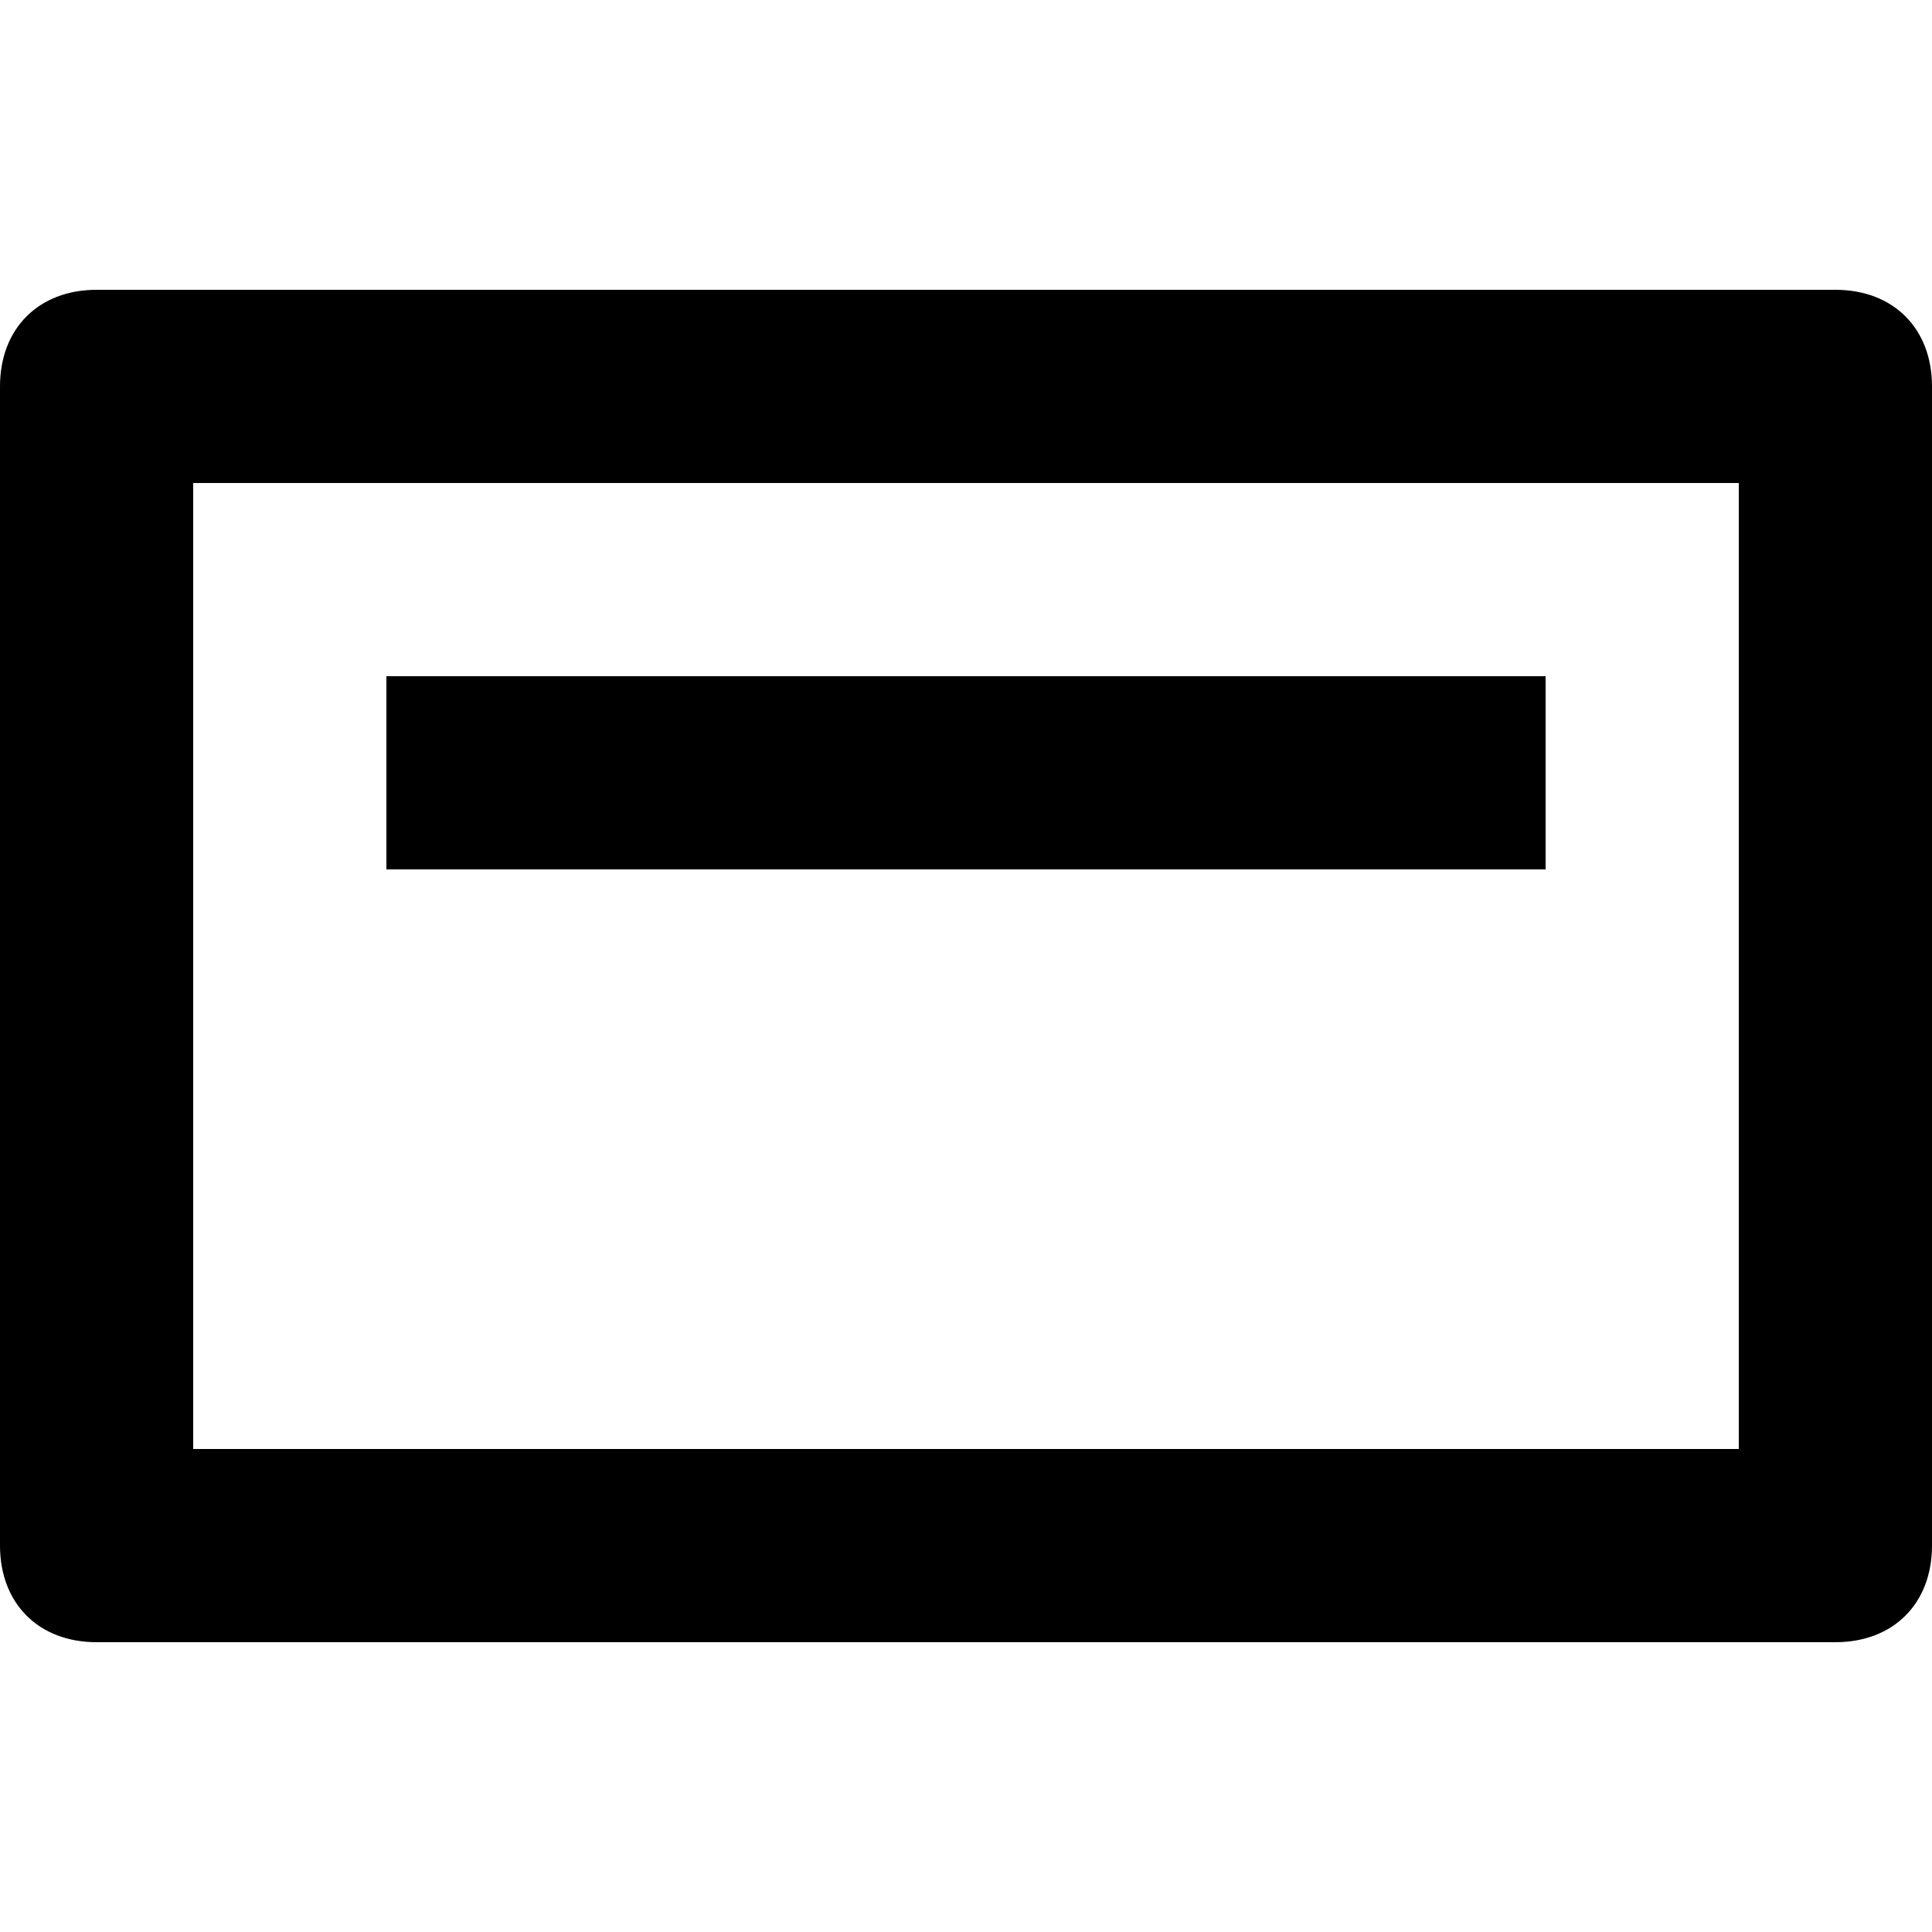
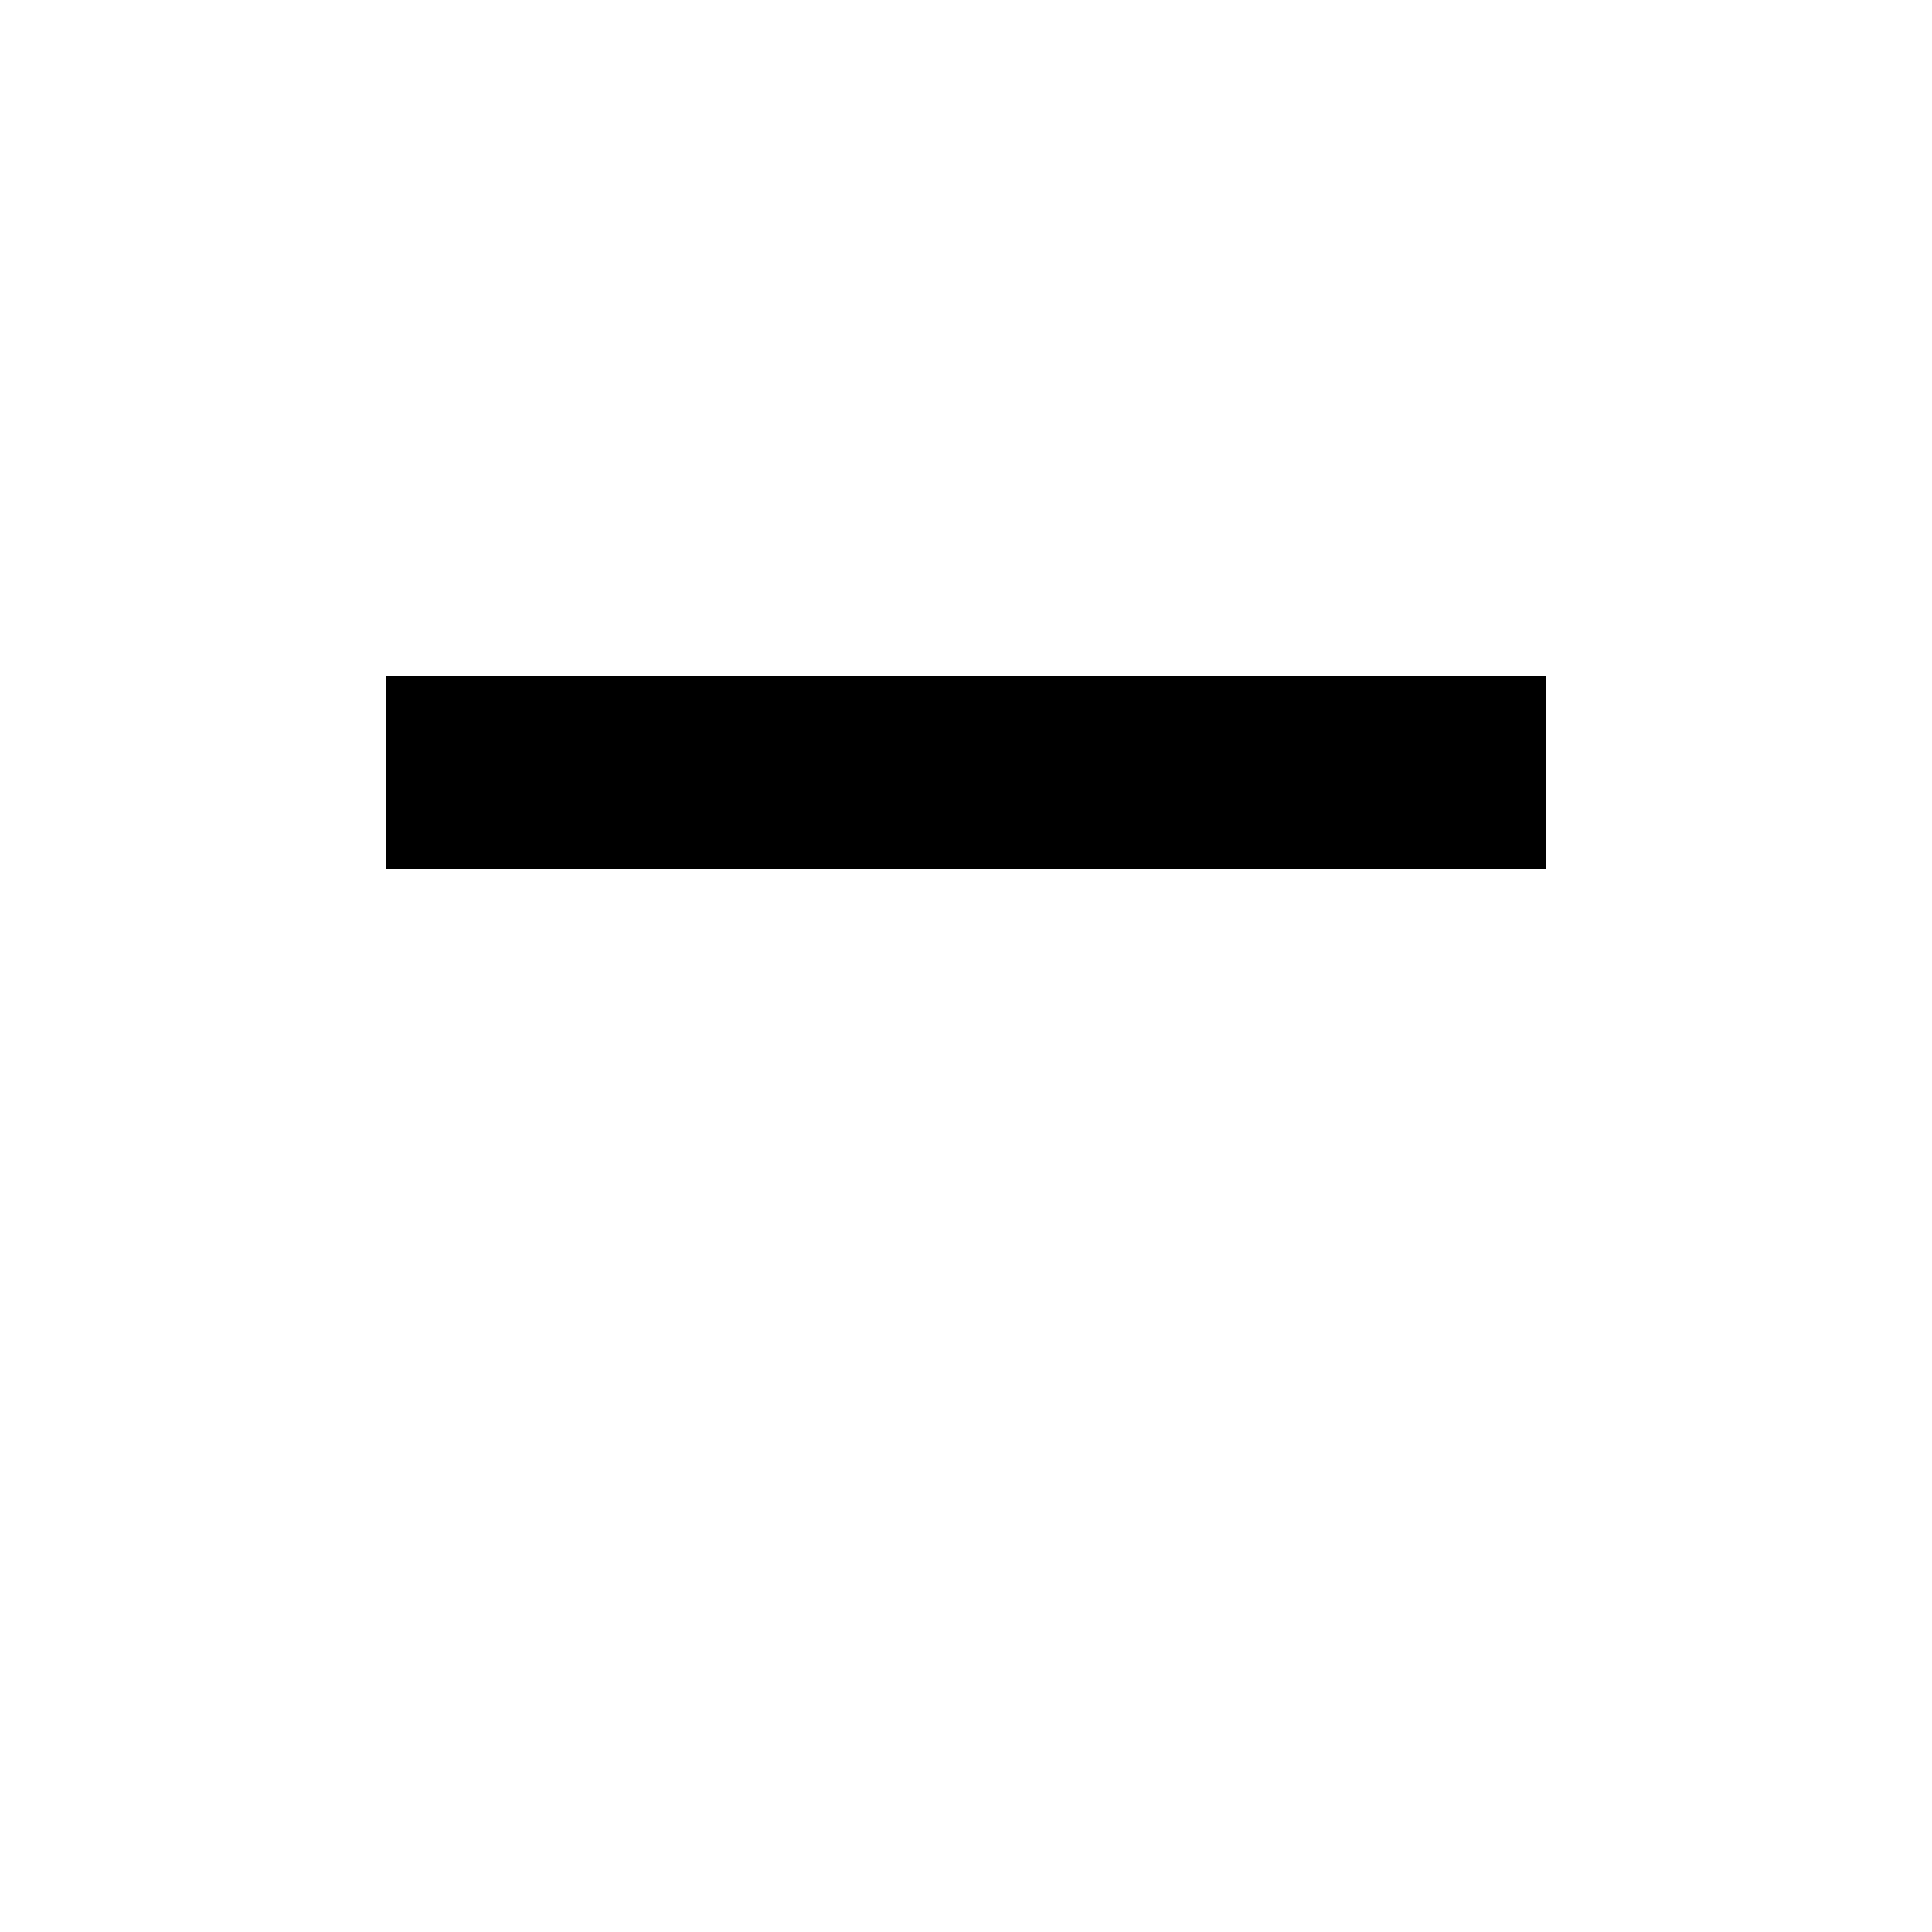
<svg xmlns="http://www.w3.org/2000/svg" fill="#000000" version="1.1" id="Layer_1" width="800px" height="800px" viewBox="0 0 20 20" enable-background="new 0 0 20 20" xml:space="preserve">
-   <path d="M19,17H1c-0.6,0-1-0.4-1-1V4c0-0.6,0.4-1,1-1h18c0.6,0,1,0.4,1,1v12C20,16.6,19.6,17,19,17z M2,15h16V5H2V15z" />
  <rect x="4" y="7" width="12" height="2" />
</svg>